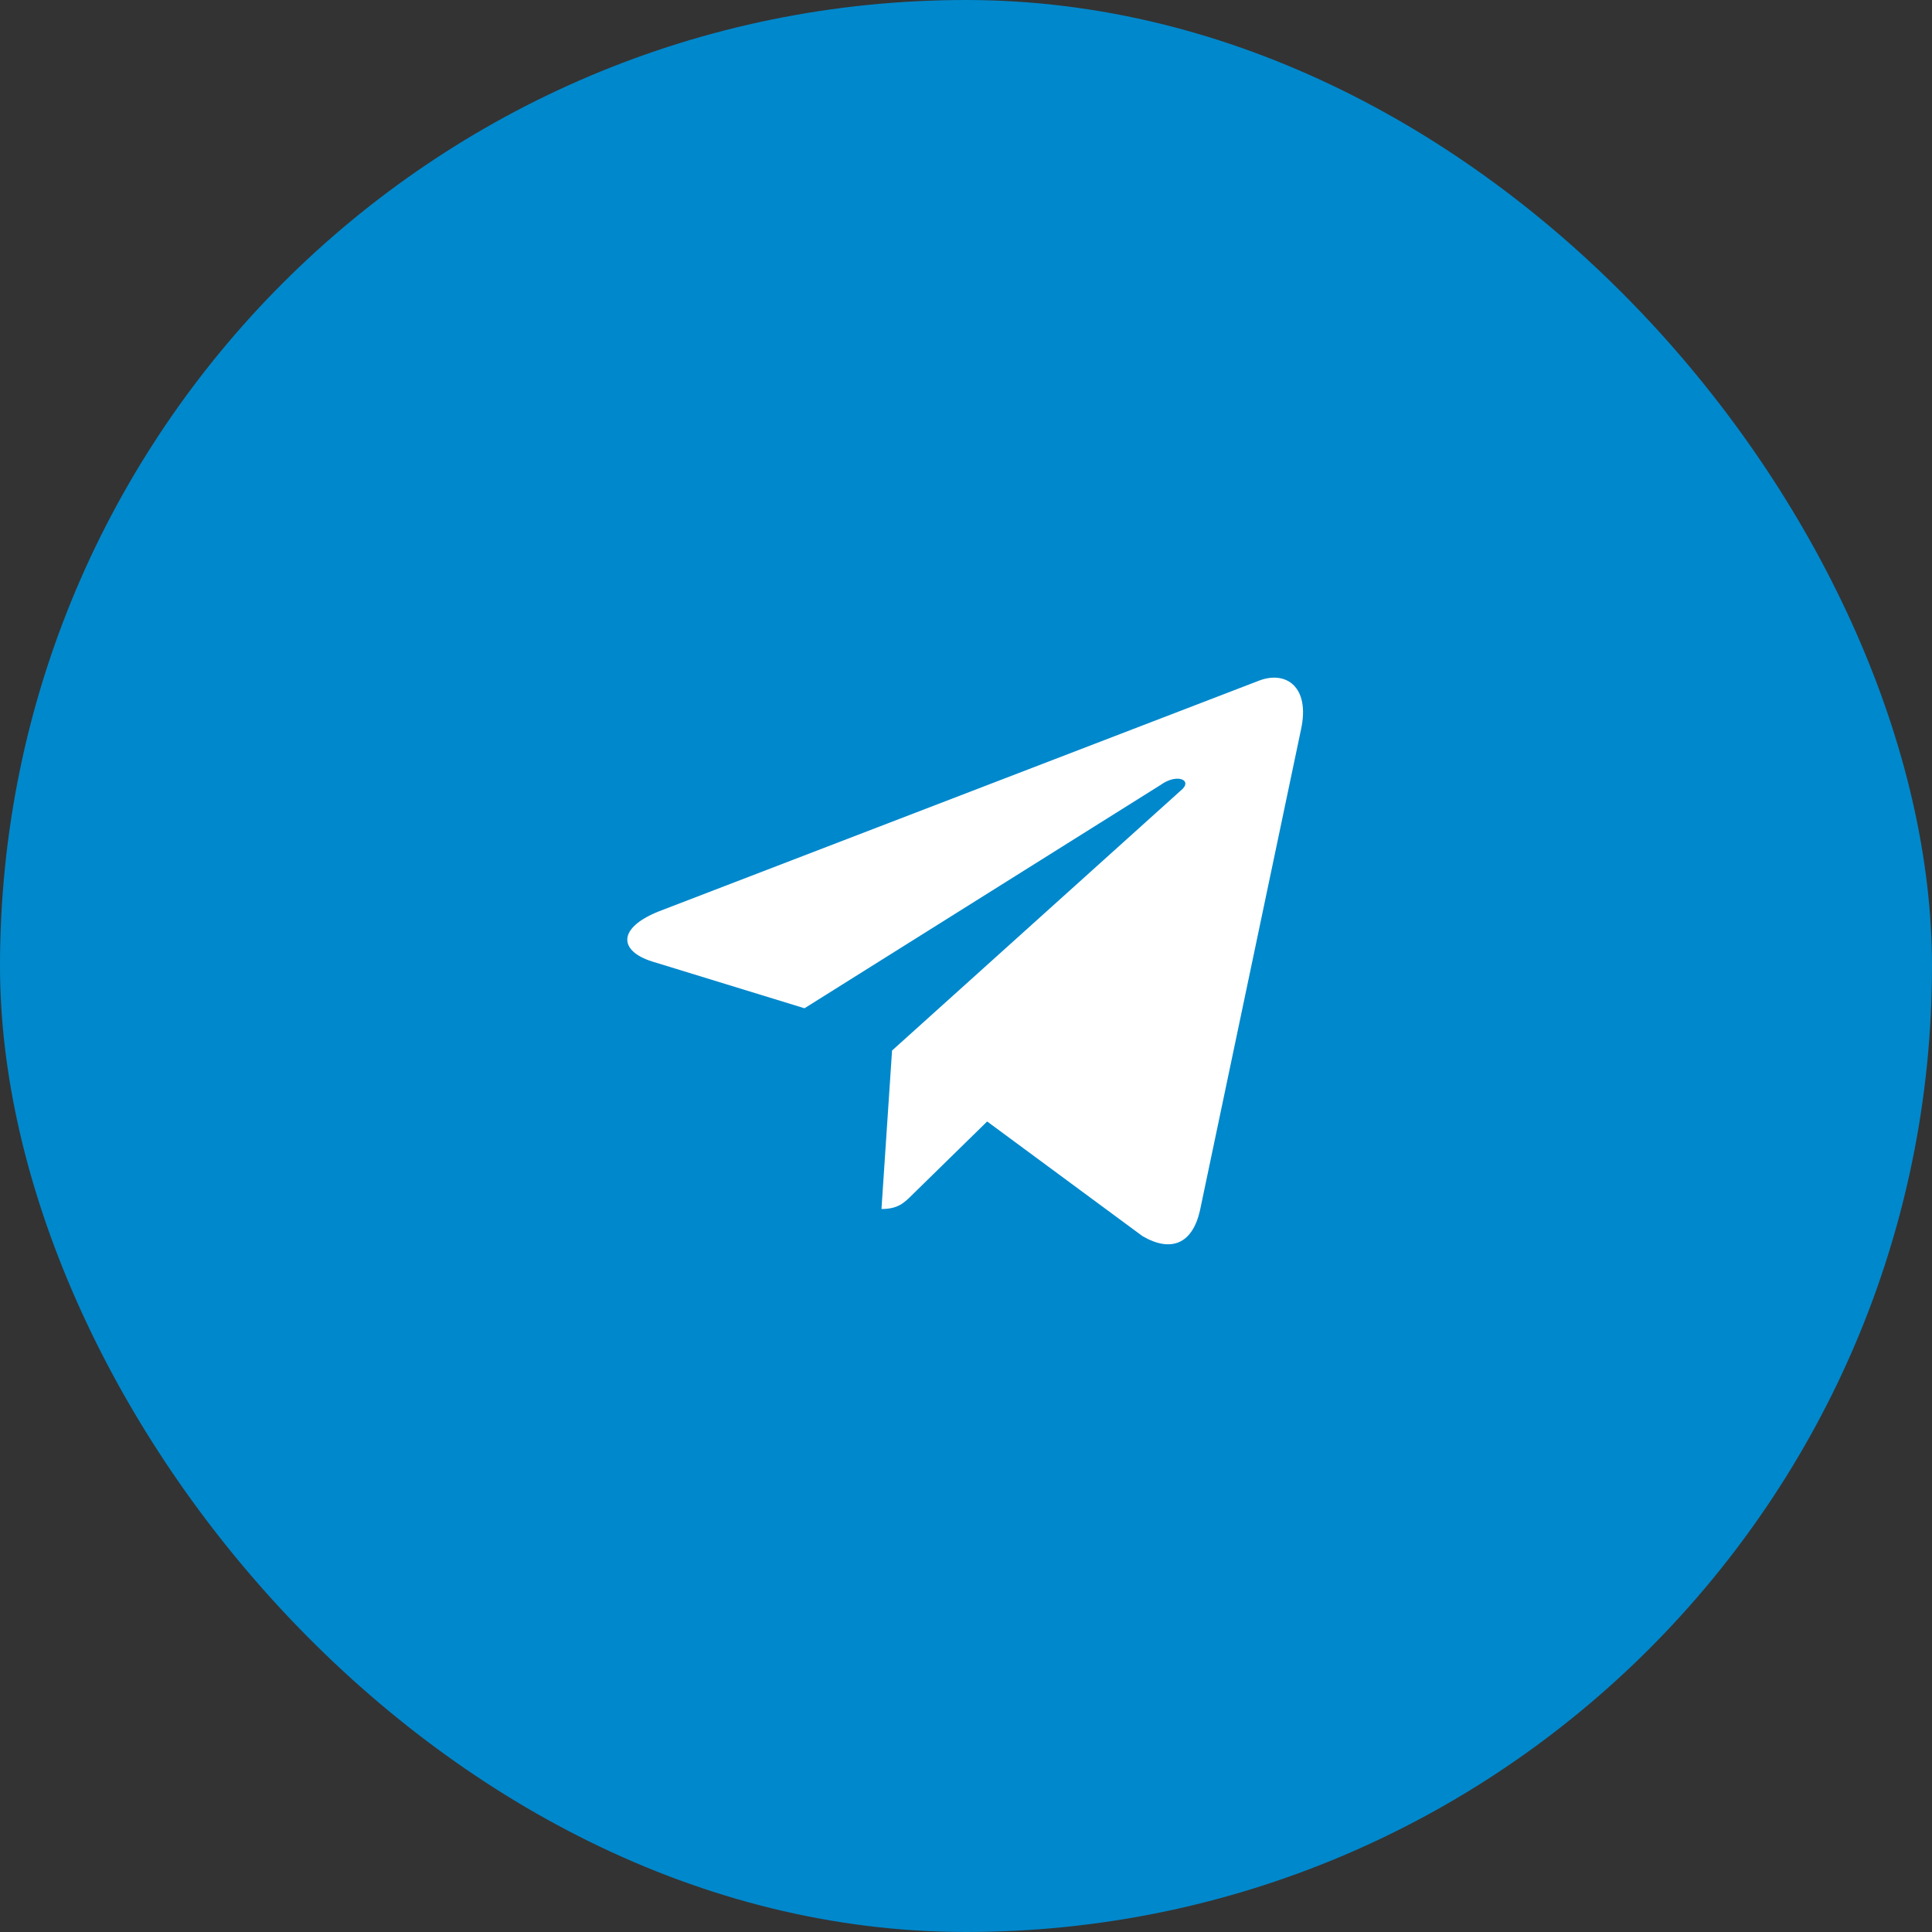
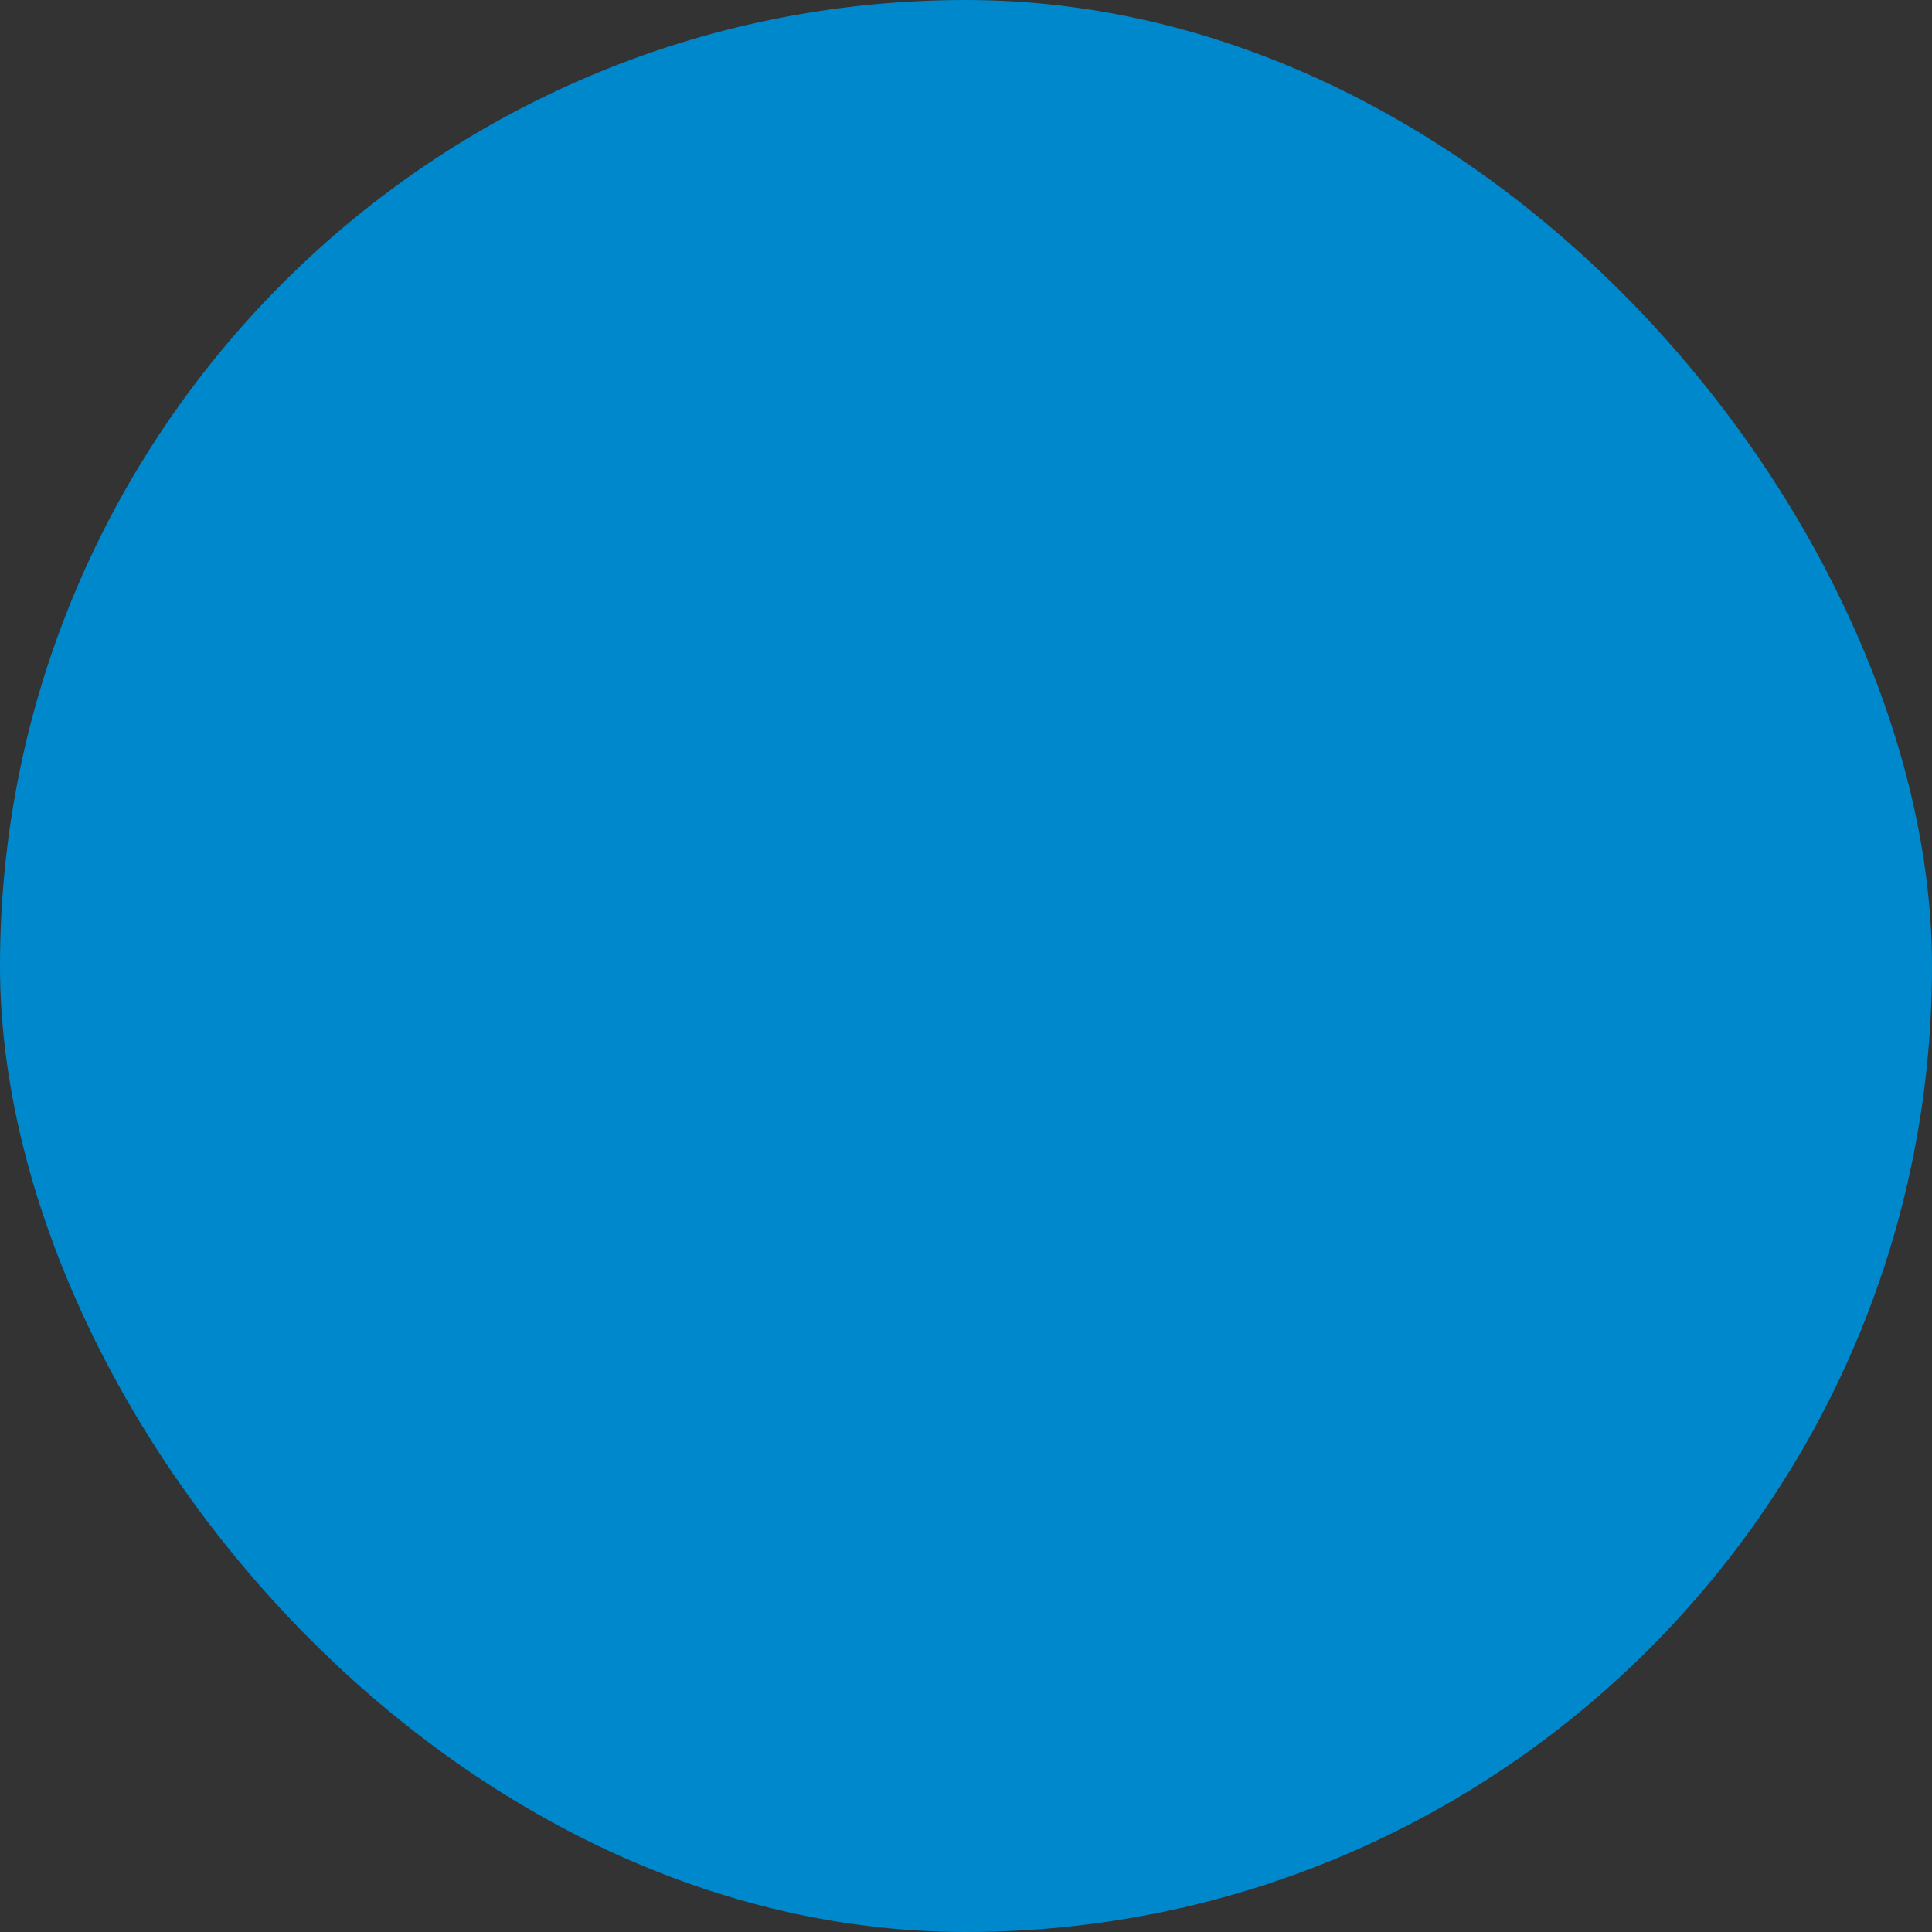
<svg xmlns="http://www.w3.org/2000/svg" width="40" height="40" viewBox="0 0 40 40" fill="none">
  <rect x="0" y="0" width="40" height="40" fill="#333333" stroke="none" />
  <rect width="40" height="40" rx="20" fill="#0088CC" />
-   <path d="M26.938 15.094L24.844 25.062C24.688 25.75 24.25 25.938 23.656 25.594L20.438 23.219L18.906 24.719C18.719 24.906 18.594 25.031 18.25 25.031L18.469 21.75L24.438 16.375C24.719 16.156 24.375 16 24.031 16.25L16.656 20.875L13.5 19.906C12.812 19.688 12.781 19.219 13.625 18.875L26.062 14.094C26.625 13.875 27.125 14.219 26.938 15.094Z" fill="white" />
</svg>